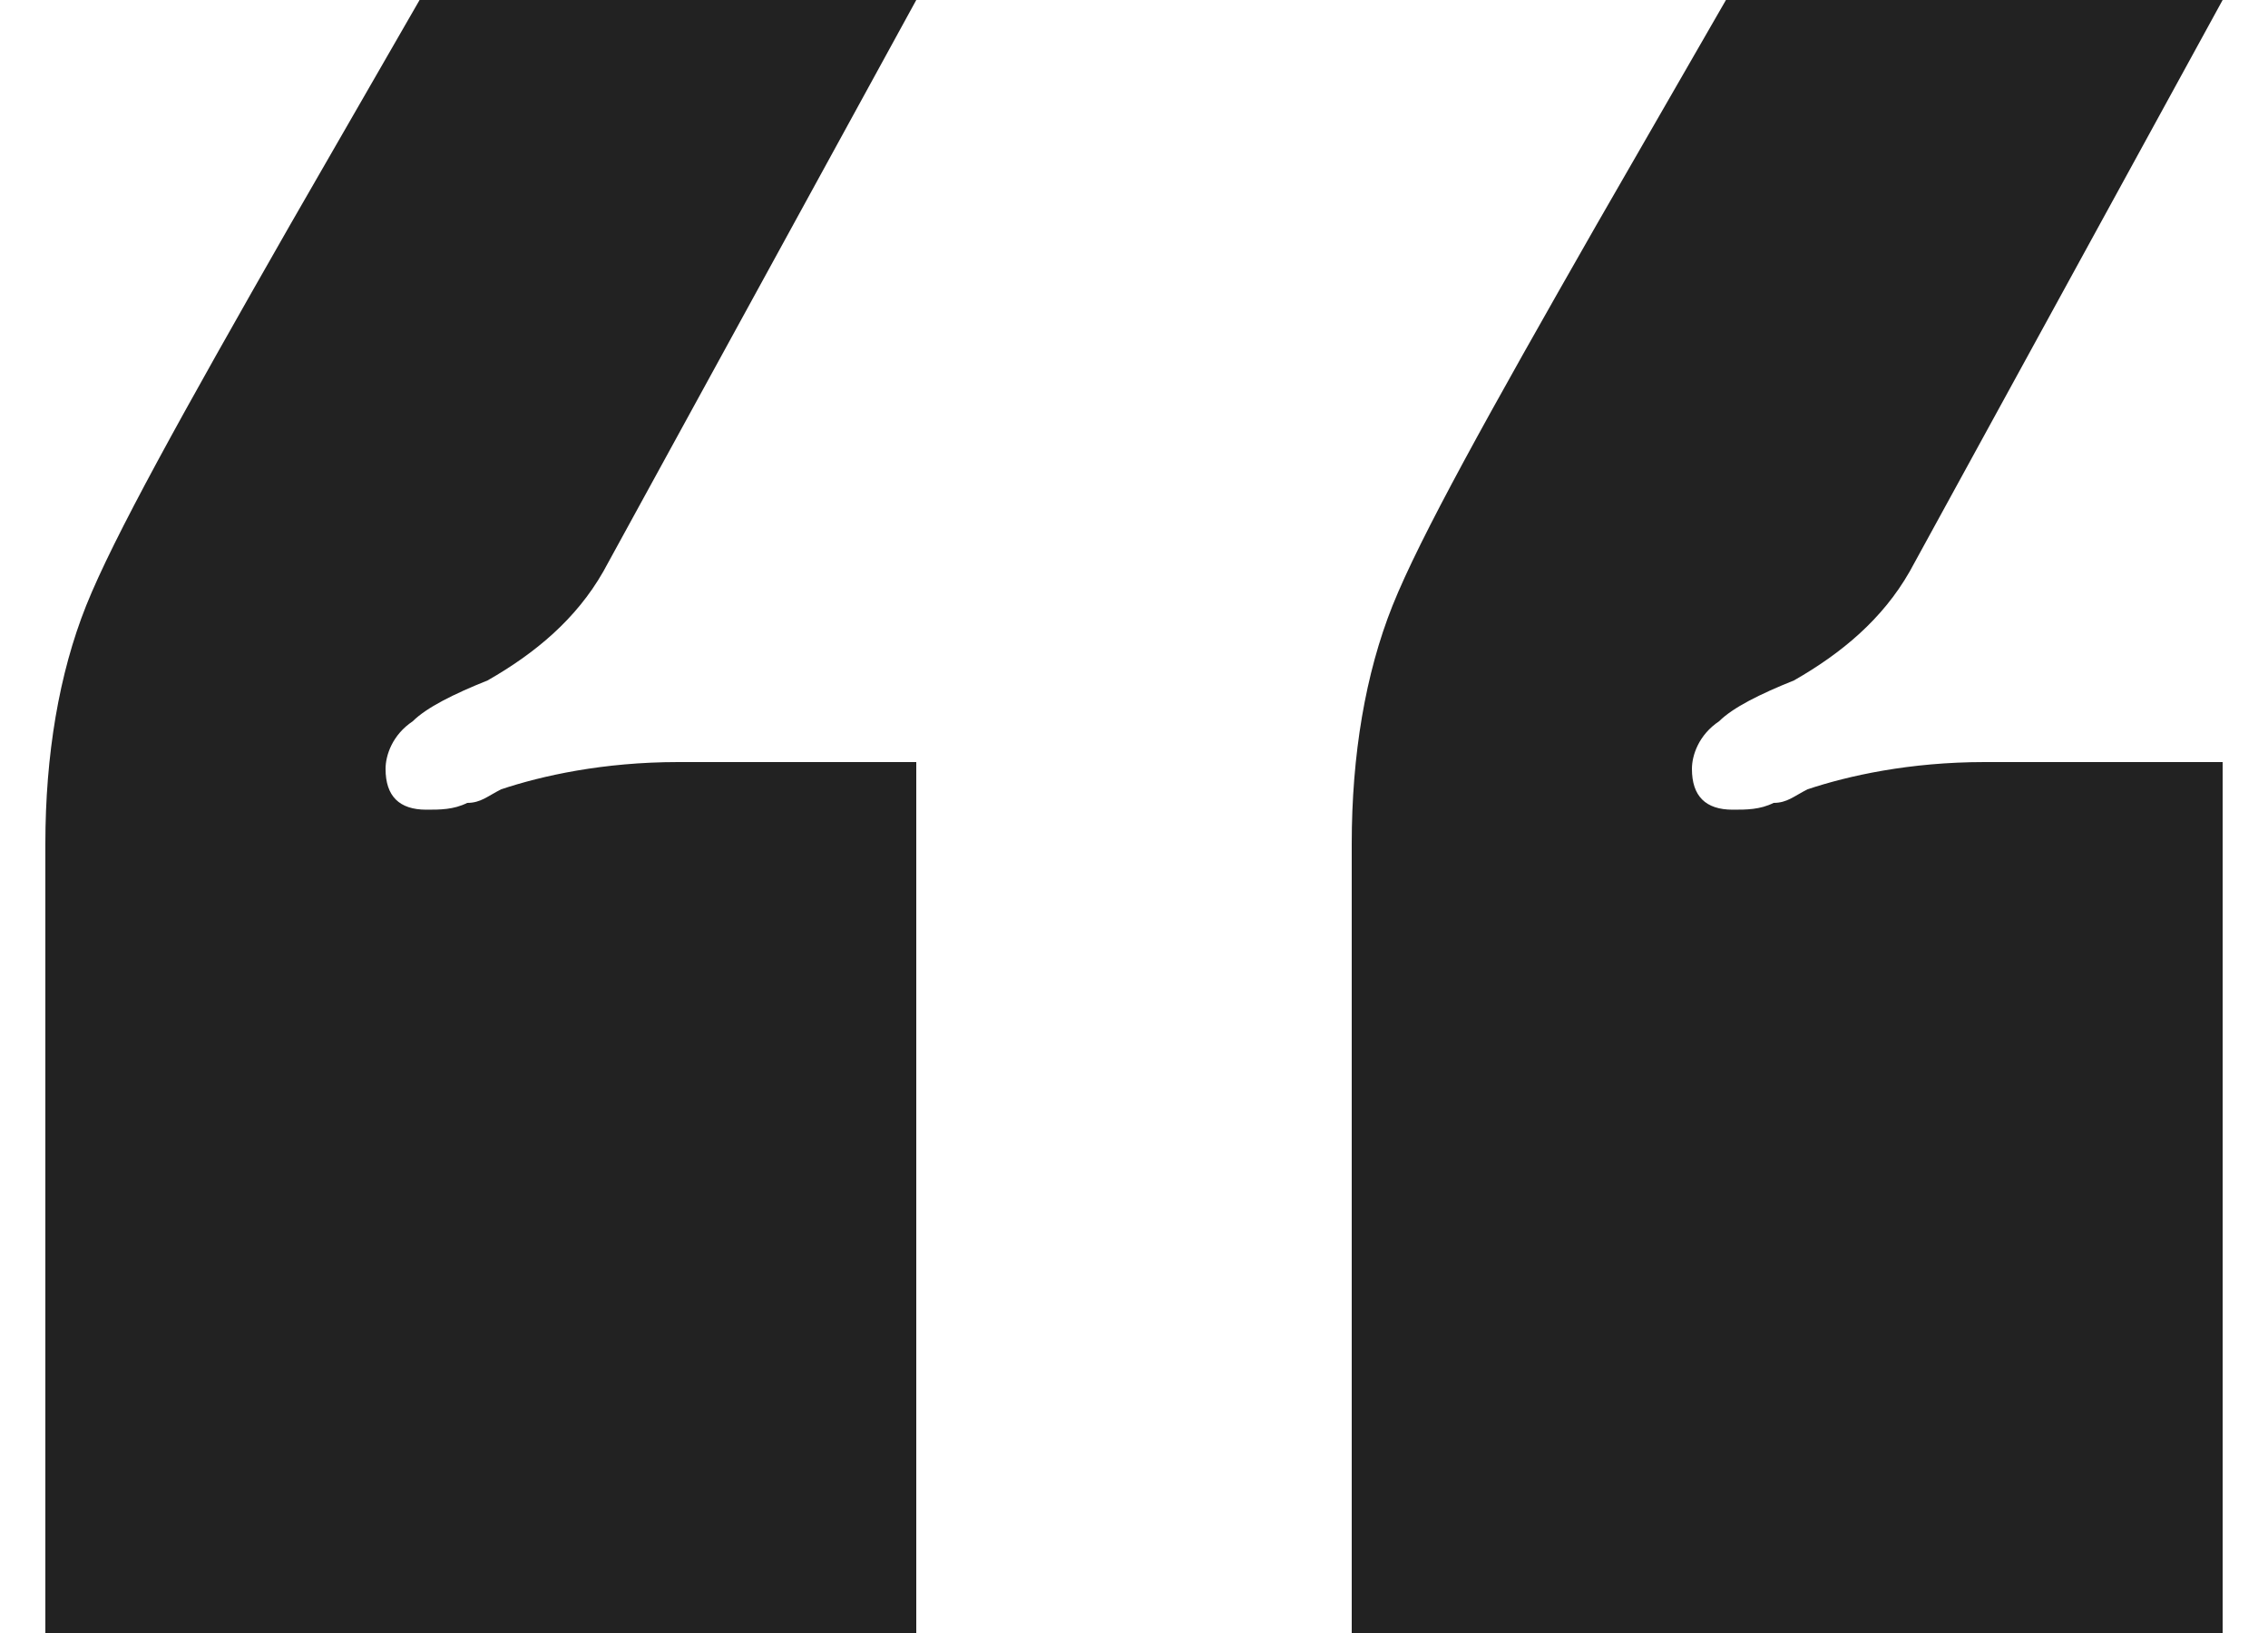
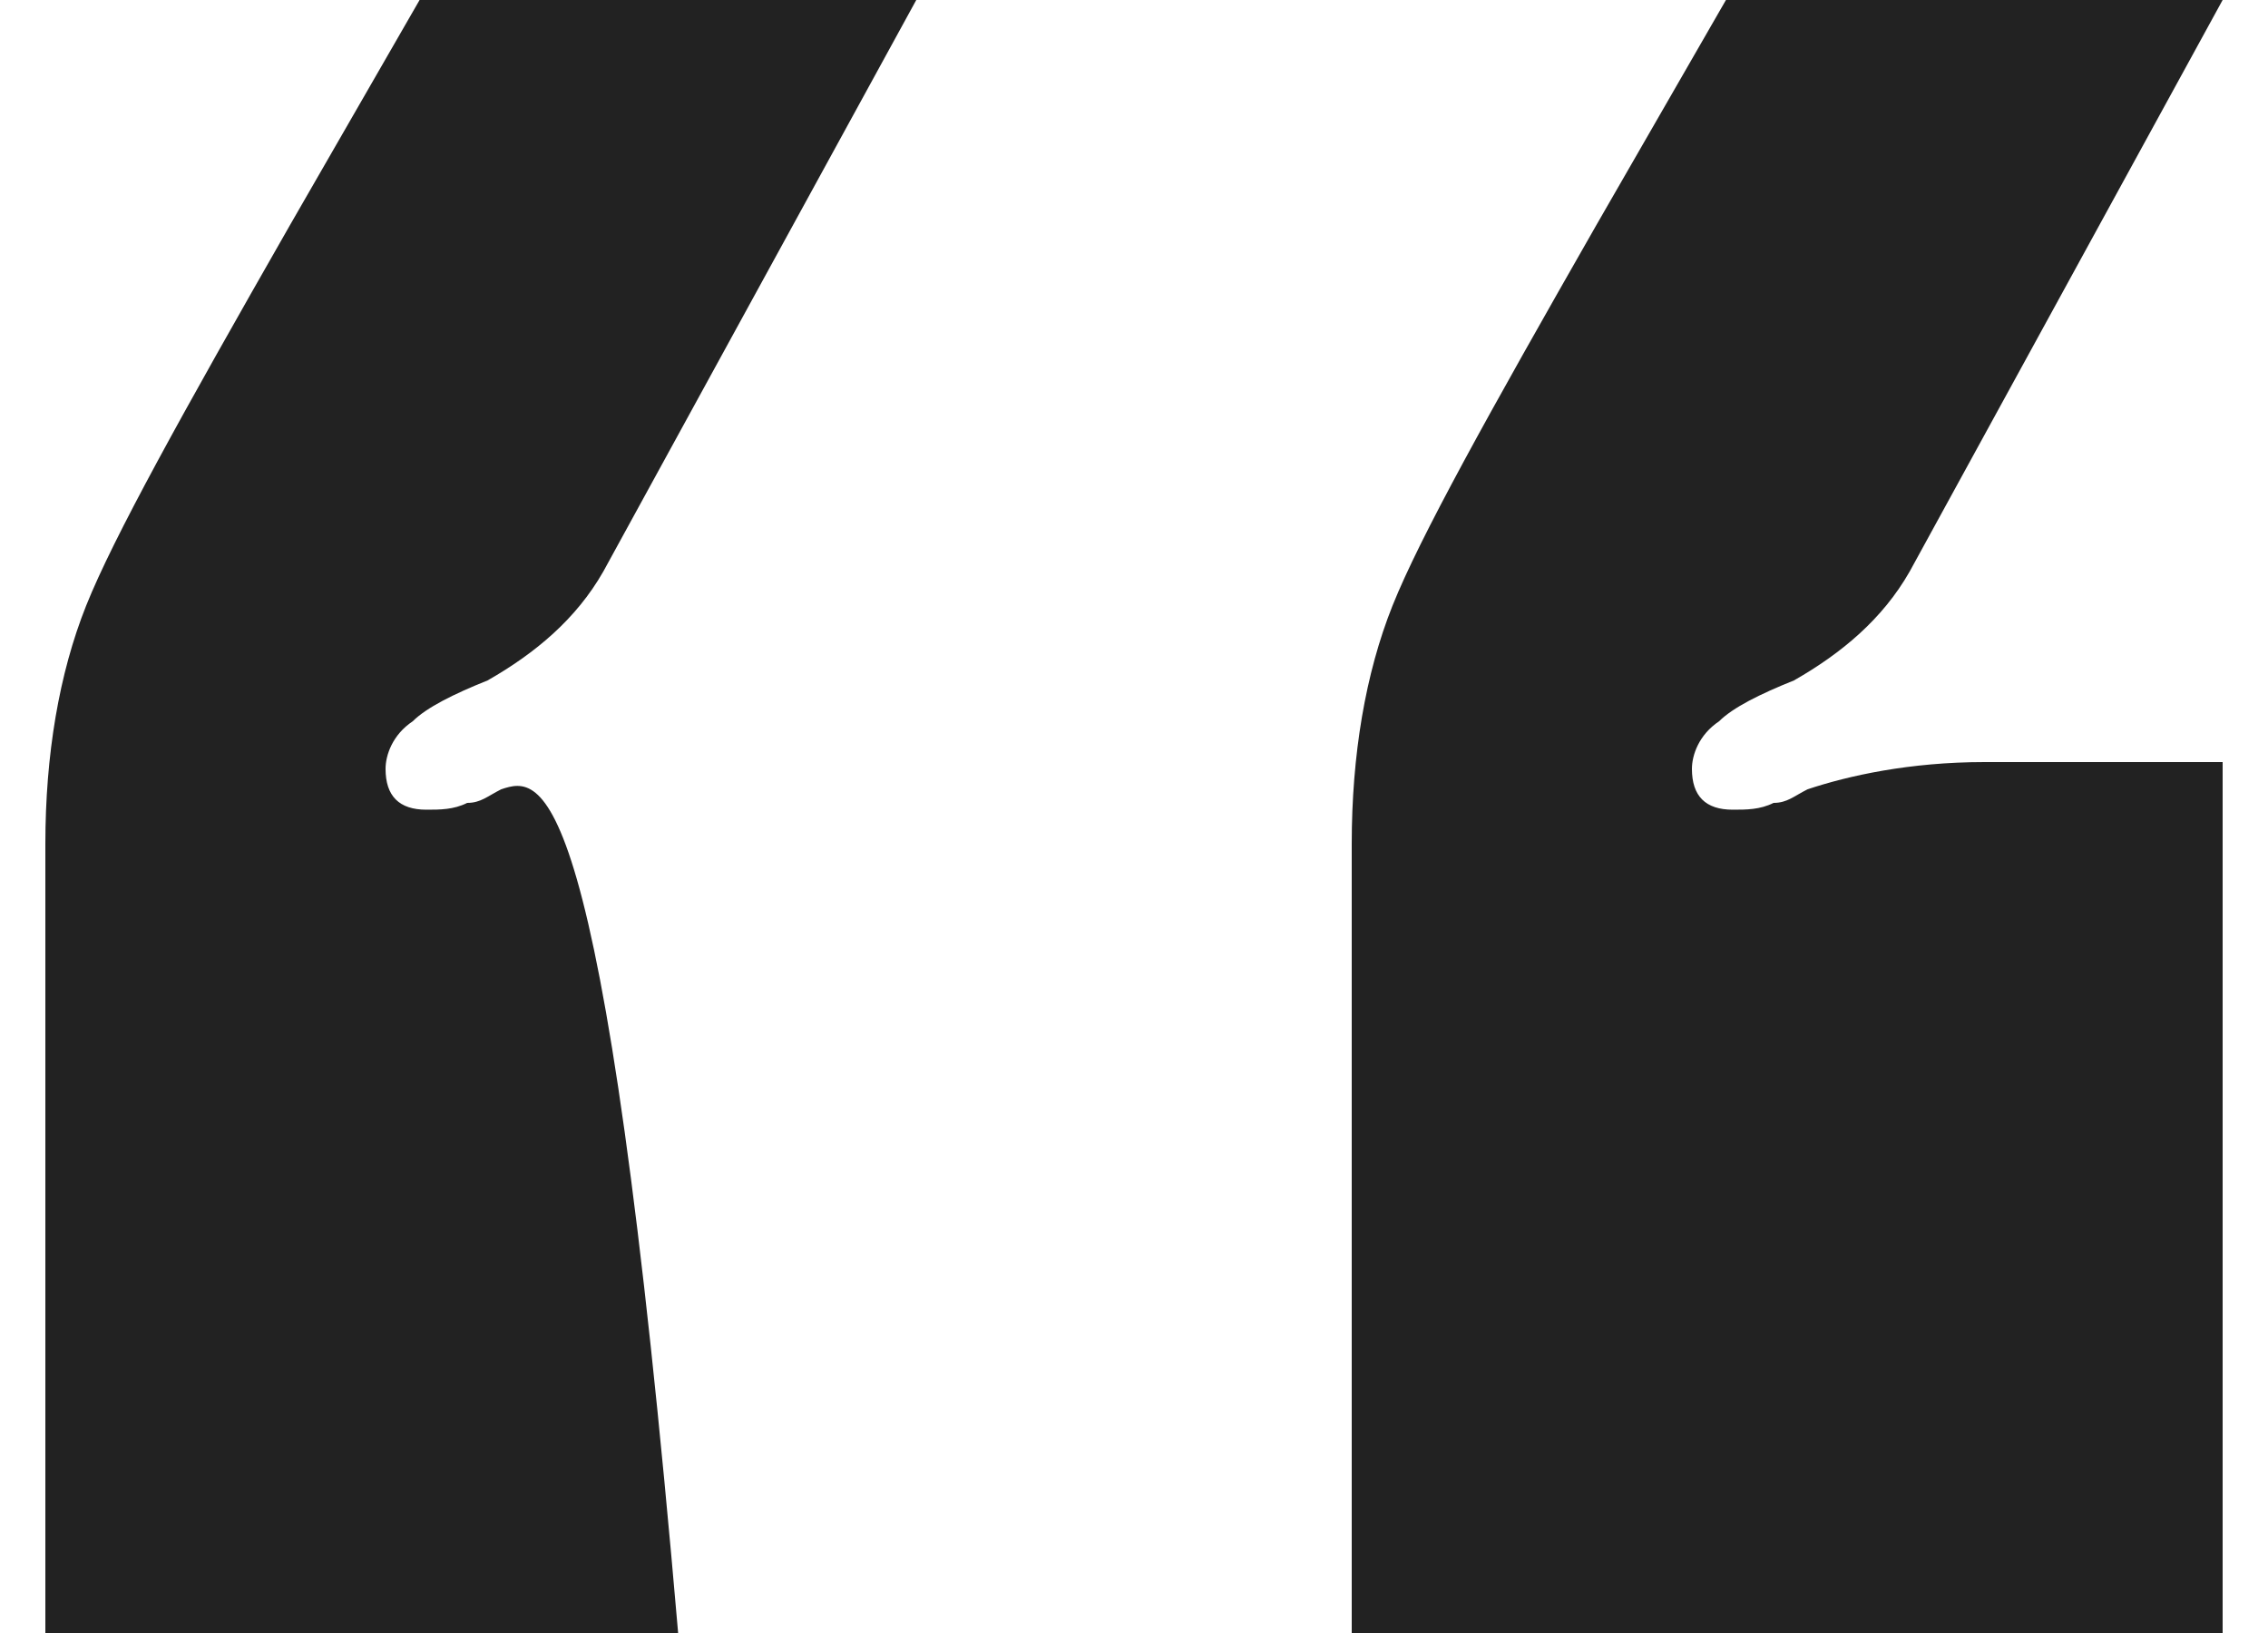
<svg xmlns="http://www.w3.org/2000/svg" viewBox="0 0 25 18" fill="none">
-   <path id="âAll base UI element" d="M5.375 7.5C5.9 7.2 6.35 6.825 6.65 6.3L10.1 0H4.625L3.2 2.475C2 4.575 1.25 5.925 0.95 6.675C0.65 7.425 0.5 8.325 0.5 9.3V18H10.1V8.4H7.475C6.65 8.4 5.975 8.55 5.525 8.7C5.375 8.775 5.3 8.85 5.15 8.85C5 8.925 4.85 8.925 4.7 8.925C4.4 8.925 4.25 8.775 4.25 8.475C4.25 8.325 4.325 8.1 4.55 7.95C4.7 7.8 5 7.65 5.375 7.5ZM19.775 7.5C20.3 7.2 20.75 6.825 21.05 6.3L24.5 0H19.025L17.6 2.475C16.4 4.575 15.65 5.925 15.35 6.675C15.05 7.425 14.9 8.325 14.9 9.3V18H24.5V8.4H21.875C21.05 8.4 20.375 8.55 19.925 8.7C19.775 8.775 19.7 8.85 19.55 8.85C19.4 8.925 19.25 8.925 19.1 8.925C18.8 8.925 18.65 8.775 18.65 8.475C18.65 8.325 18.725 8.1 18.95 7.95C19.1 7.8 19.4 7.65 19.775 7.5Z" fill="#222222" />
+   <path id="âAll base UI element" d="M5.375 7.5C5.9 7.2 6.35 6.825 6.65 6.3L10.1 0H4.625L3.2 2.475C2 4.575 1.25 5.925 0.95 6.675C0.65 7.425 0.5 8.325 0.5 9.3V18H10.1H7.475C6.65 8.4 5.975 8.55 5.525 8.7C5.375 8.775 5.3 8.85 5.15 8.85C5 8.925 4.85 8.925 4.7 8.925C4.4 8.925 4.25 8.775 4.25 8.475C4.25 8.325 4.325 8.1 4.55 7.95C4.7 7.8 5 7.65 5.375 7.5ZM19.775 7.5C20.3 7.2 20.75 6.825 21.05 6.3L24.5 0H19.025L17.6 2.475C16.4 4.575 15.65 5.925 15.35 6.675C15.05 7.425 14.9 8.325 14.9 9.3V18H24.5V8.4H21.875C21.05 8.4 20.375 8.55 19.925 8.7C19.775 8.775 19.7 8.85 19.55 8.85C19.4 8.925 19.25 8.925 19.1 8.925C18.8 8.925 18.65 8.775 18.65 8.475C18.65 8.325 18.725 8.1 18.95 7.95C19.1 7.8 19.4 7.65 19.775 7.5Z" fill="#222222" />
</svg>